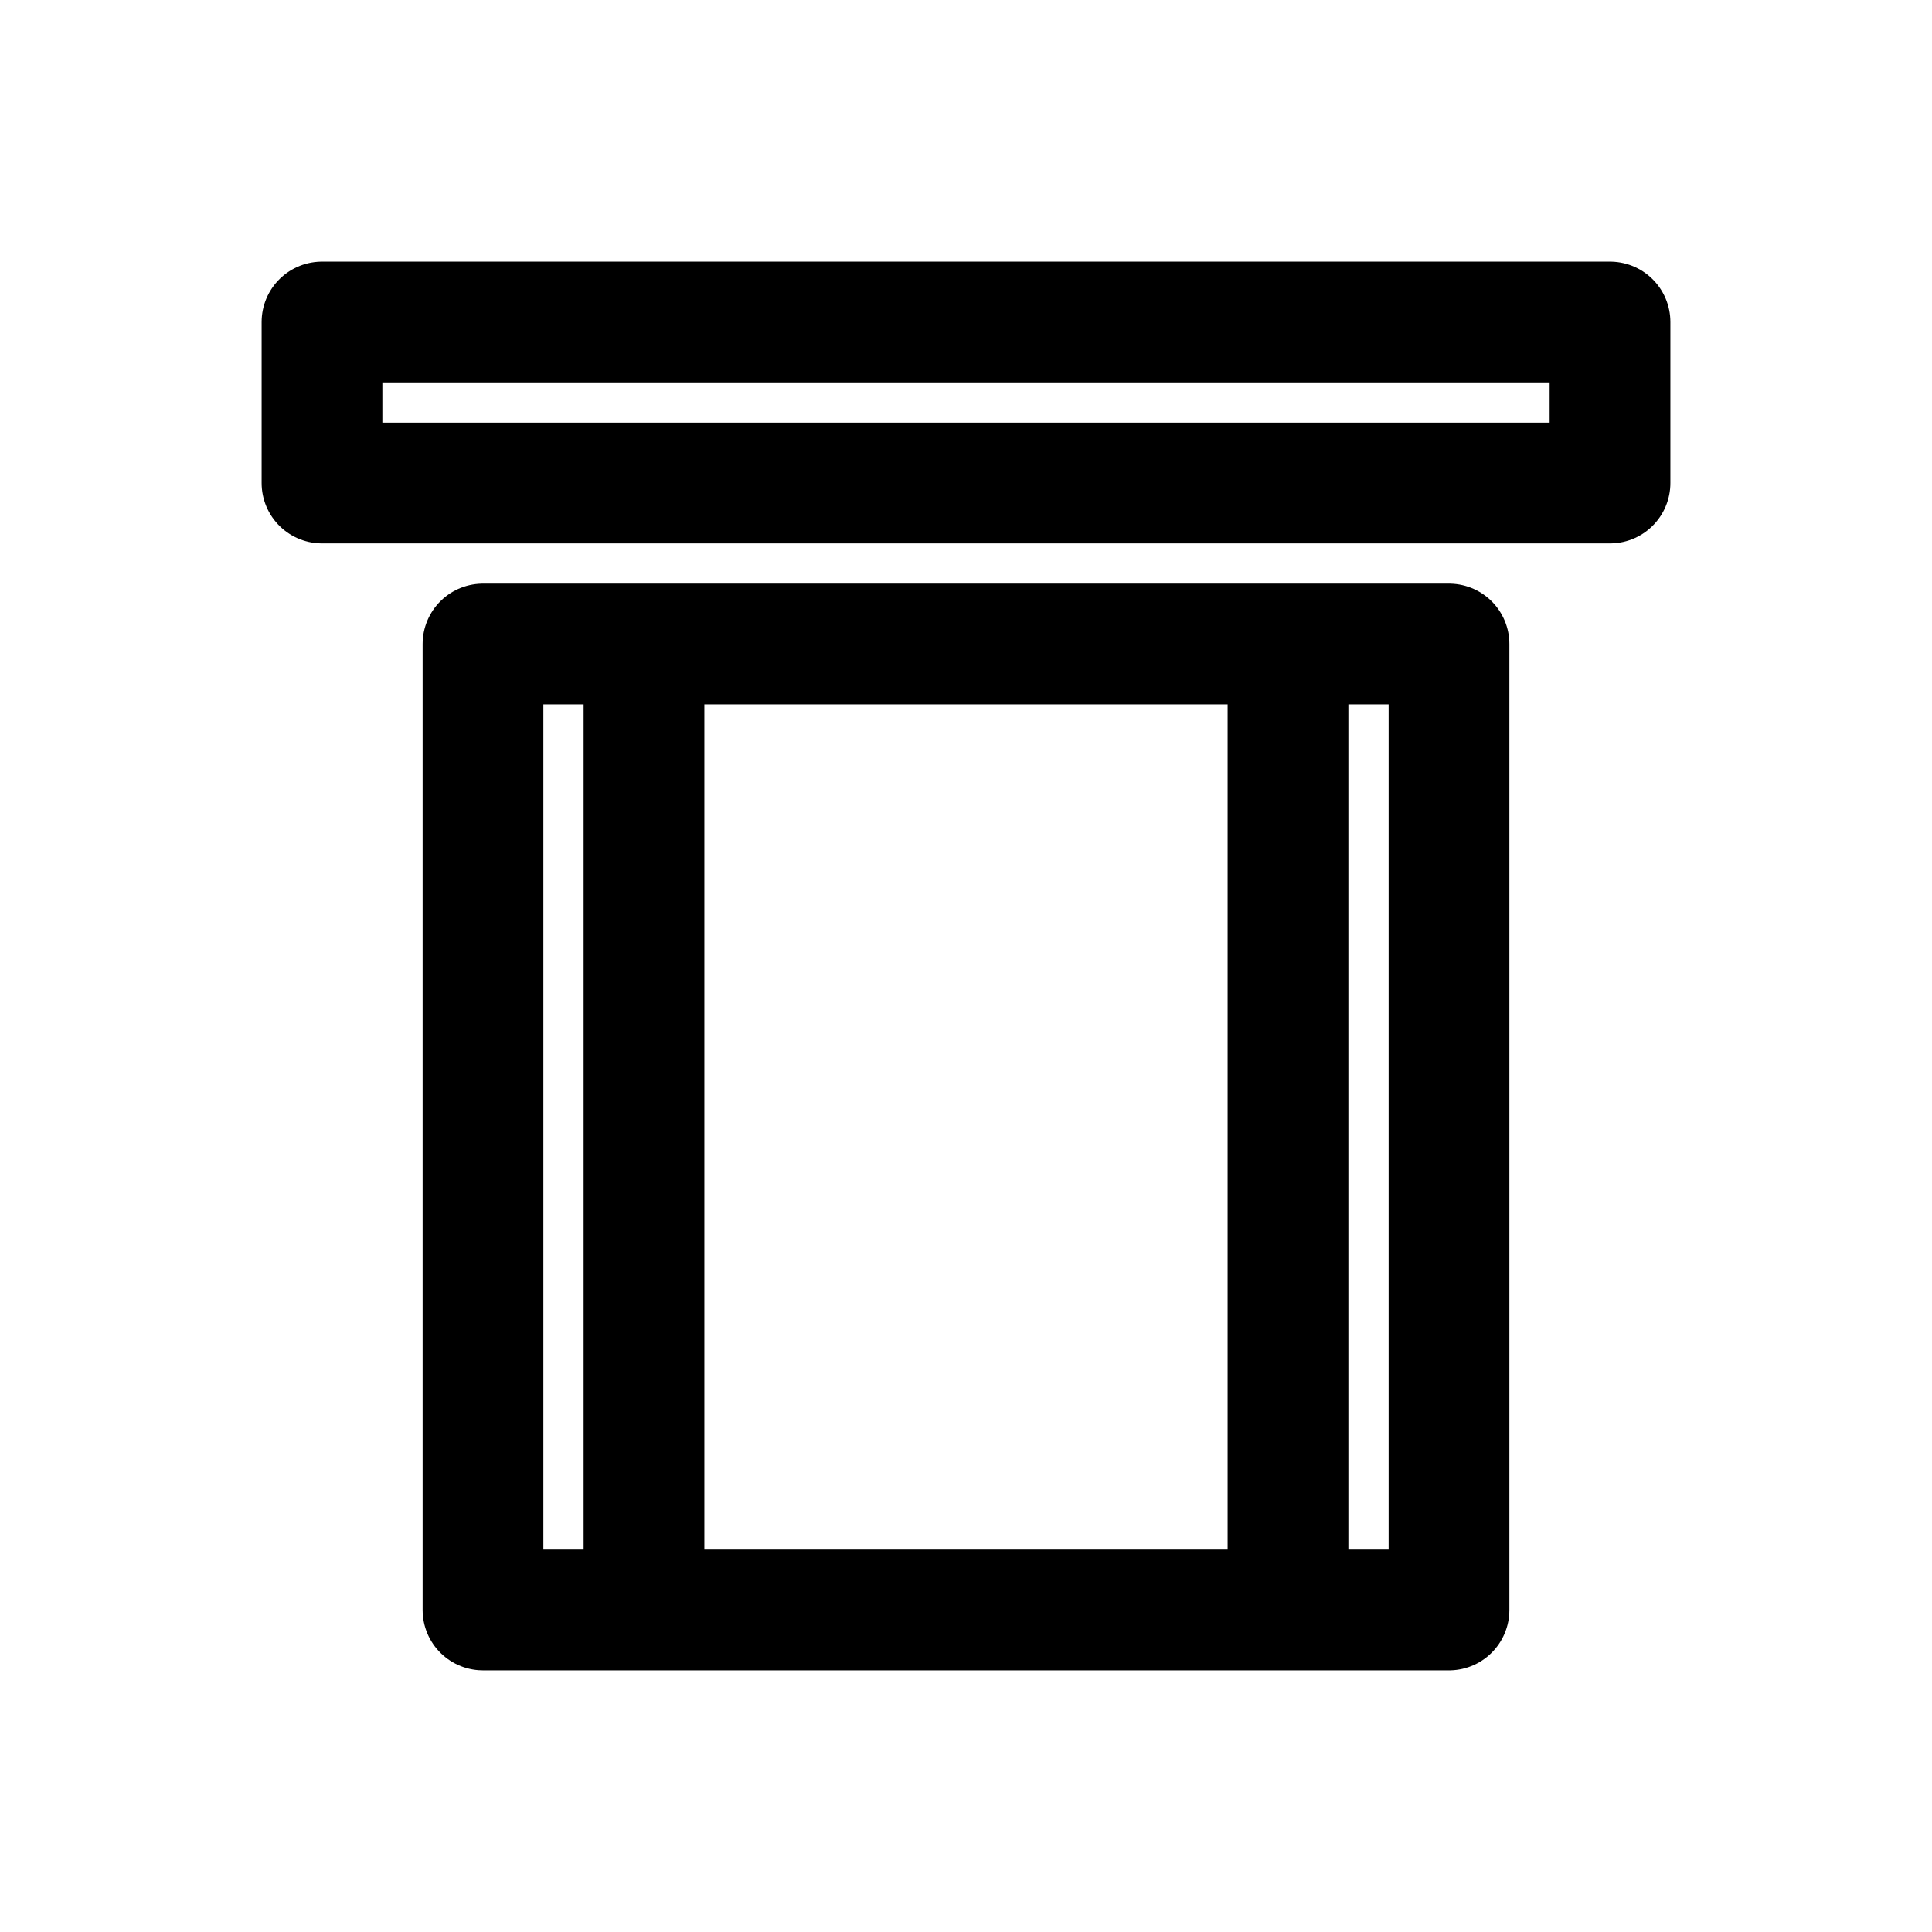
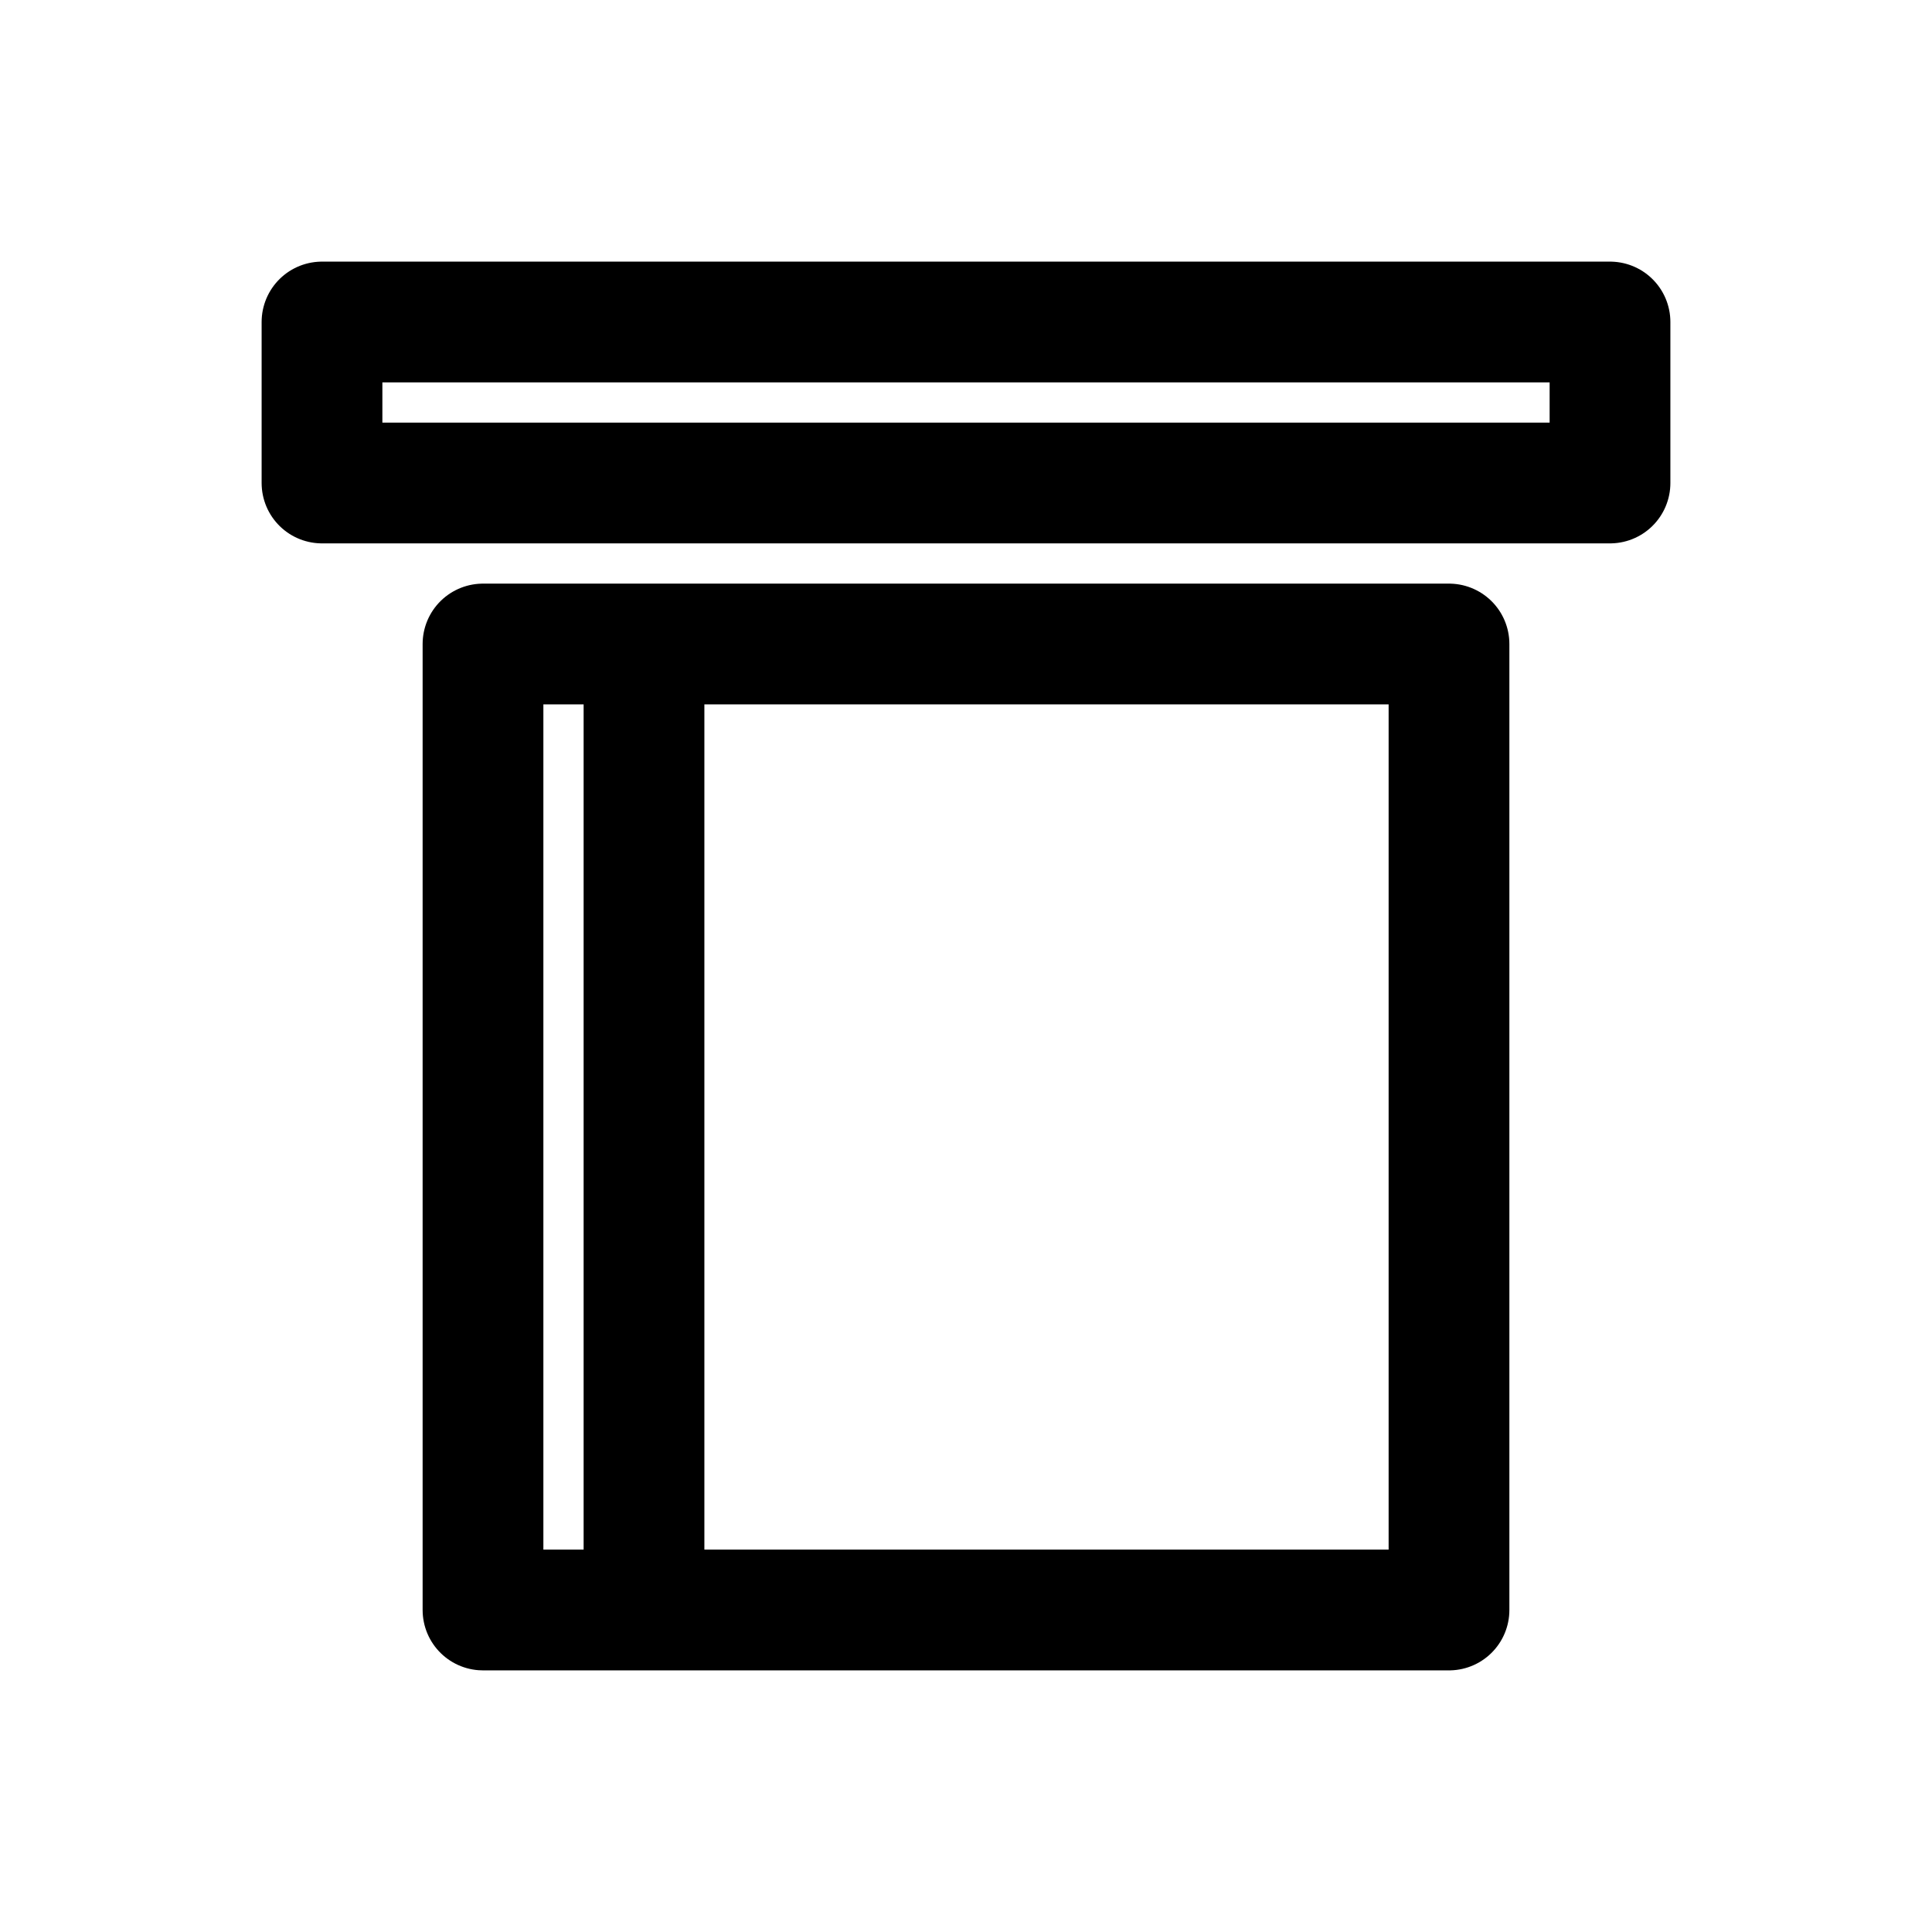
<svg xmlns="http://www.w3.org/2000/svg" viewBox="0 0 24 24" fill="none" stroke="black" stroke-width="1.5" stroke-linecap="round" stroke-linejoin="round">
-   <path d="M4 4h16v2H4zm2 4h12v12H6zM8 8v12M16 8v12" />
+   <path d="M4 4h16v2H4zm2 4h12v12H6zM8 8v12M16 8" />
</svg>